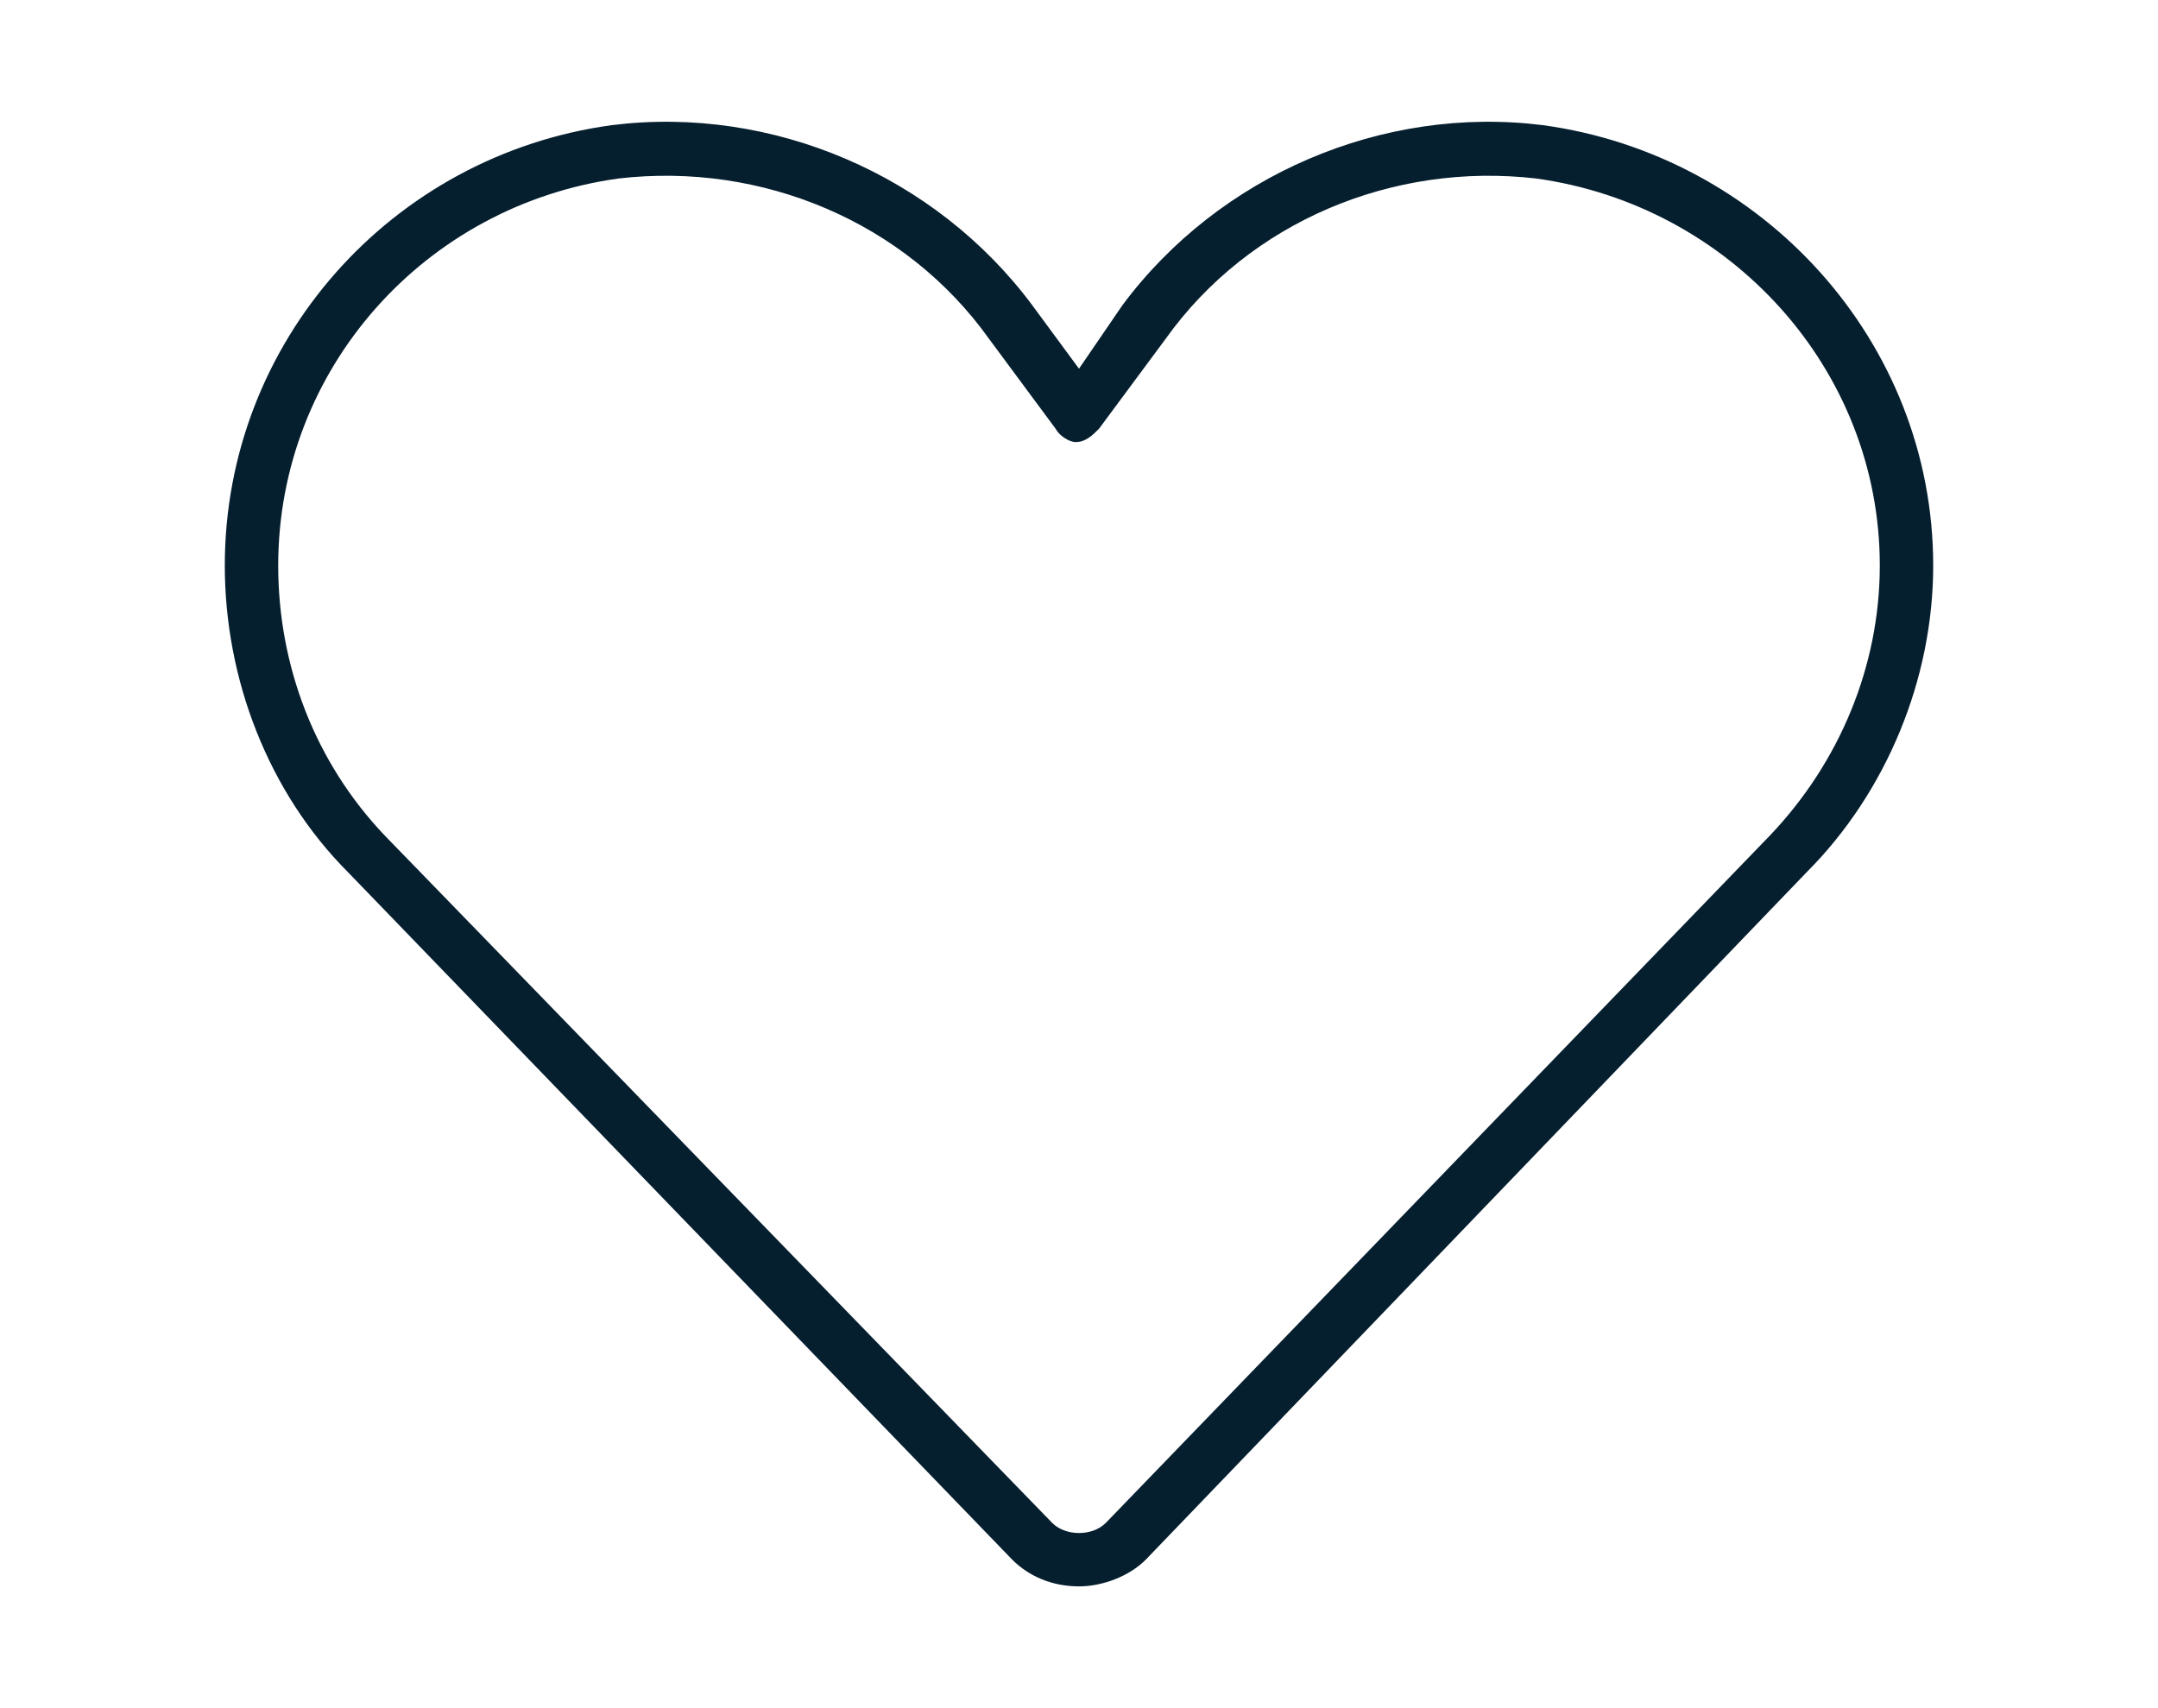
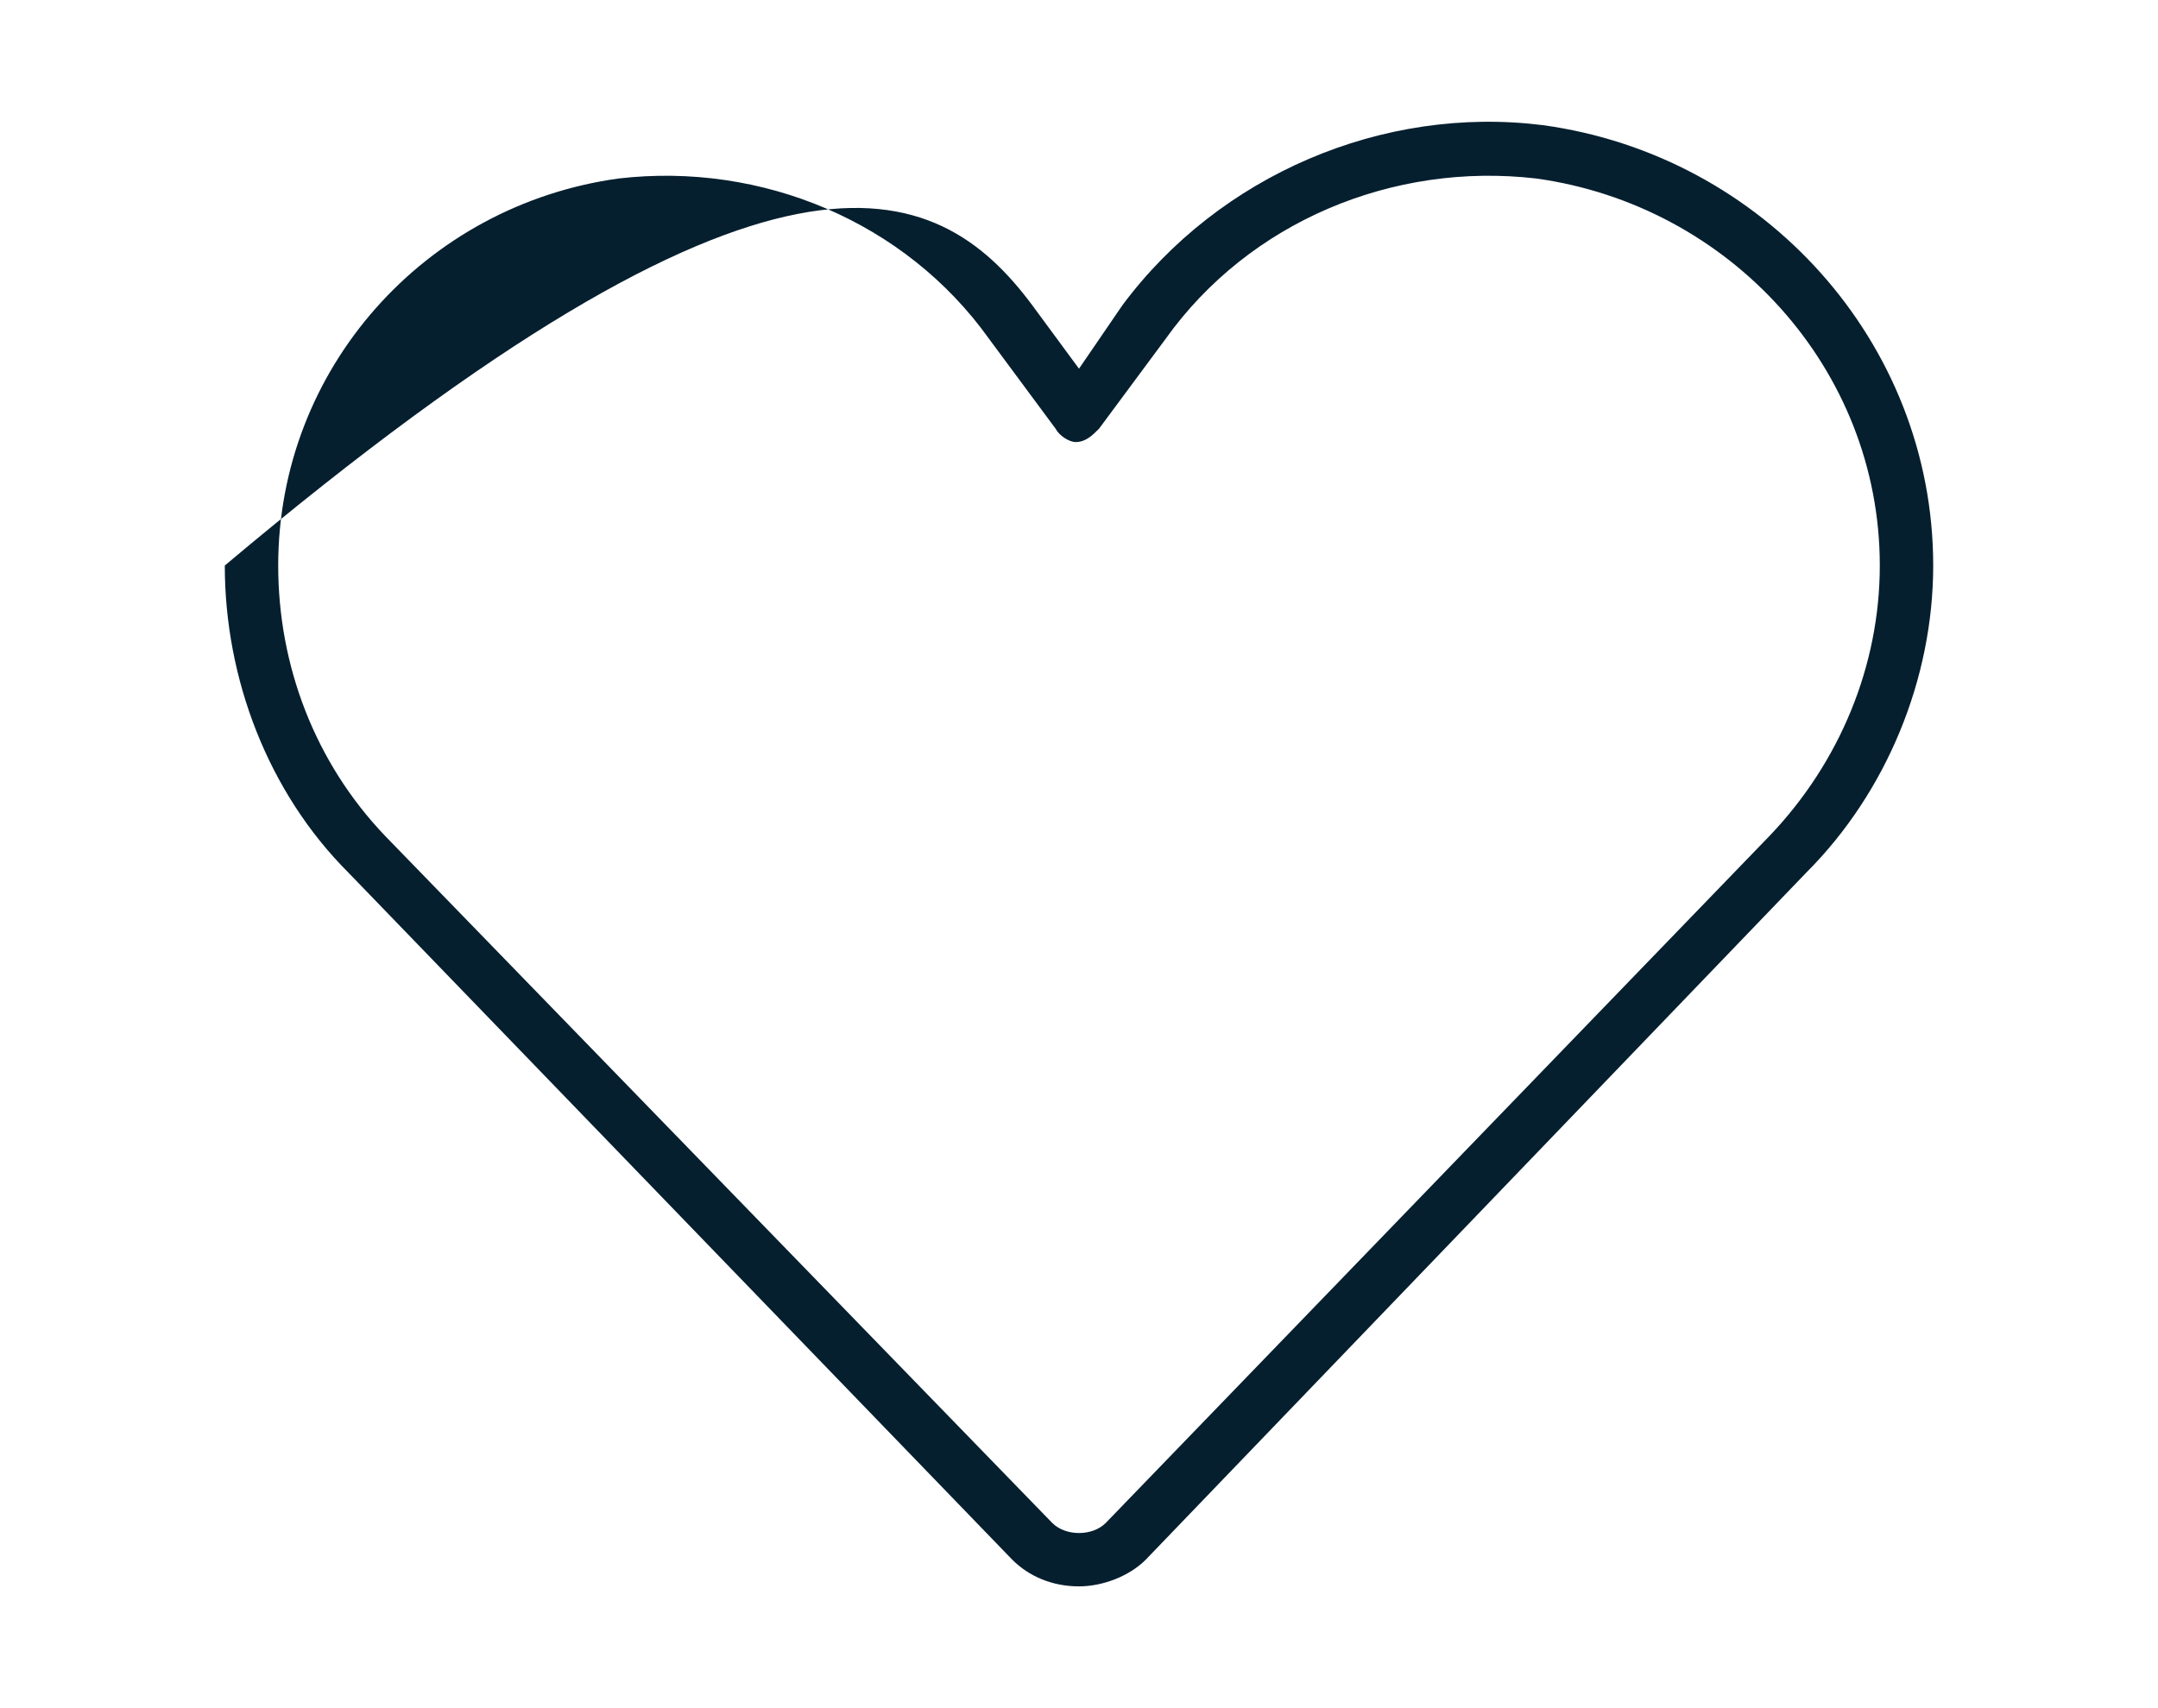
<svg xmlns="http://www.w3.org/2000/svg" width="48" height="38" viewBox="0 0 48 38" fill="none">
-   <path d="M34.168 3.971C30.977 3.6 27.785 4.936 25.93 7.534L24.445 9.538C24.297 9.686 24.148 9.834 23.926 9.834C23.777 9.834 23.555 9.686 23.48 9.538L21.996 7.534C20.141 4.936 16.949 3.6 13.758 3.971C9.453 4.565 6.188 8.202 6.188 12.581C6.188 14.807 7.004 16.959 8.562 18.592L23.406 33.881C23.555 34.03 23.777 34.104 24 34.104C24.223 34.104 24.445 34.03 24.594 33.881L39.363 18.592C40.922 16.959 41.812 14.807 41.812 12.581C41.812 8.202 38.473 4.565 34.168 3.971ZM24.965 6.791C27.117 3.897 30.754 2.338 34.316 2.784C39.215 3.452 43 7.608 43 12.581C43 15.104 41.961 17.627 40.18 19.409L25.484 34.698C25.113 35.069 24.52 35.291 24 35.291C23.406 35.291 22.887 35.069 22.516 34.698L7.746 19.409C5.965 17.627 5 15.104 5 12.581C5 7.608 8.711 3.452 13.609 2.784C17.172 2.338 20.809 3.897 22.961 6.791L24 8.202L24.965 6.791Z" fill="#061F2F" />
+   <path d="M34.168 3.971C30.977 3.6 27.785 4.936 25.93 7.534L24.445 9.538C24.297 9.686 24.148 9.834 23.926 9.834C23.777 9.834 23.555 9.686 23.48 9.538L21.996 7.534C20.141 4.936 16.949 3.6 13.758 3.971C9.453 4.565 6.188 8.202 6.188 12.581C6.188 14.807 7.004 16.959 8.562 18.592L23.406 33.881C23.555 34.03 23.777 34.104 24 34.104C24.223 34.104 24.445 34.03 24.594 33.881L39.363 18.592C40.922 16.959 41.812 14.807 41.812 12.581C41.812 8.202 38.473 4.565 34.168 3.971ZM24.965 6.791C27.117 3.897 30.754 2.338 34.316 2.784C39.215 3.452 43 7.608 43 12.581C43 15.104 41.961 17.627 40.18 19.409L25.484 34.698C25.113 35.069 24.52 35.291 24 35.291C23.406 35.291 22.887 35.069 22.516 34.698L7.746 19.409C5.965 17.627 5 15.104 5 12.581C17.172 2.338 20.809 3.897 22.961 6.791L24 8.202L24.965 6.791Z" fill="#061F2F" />
</svg>